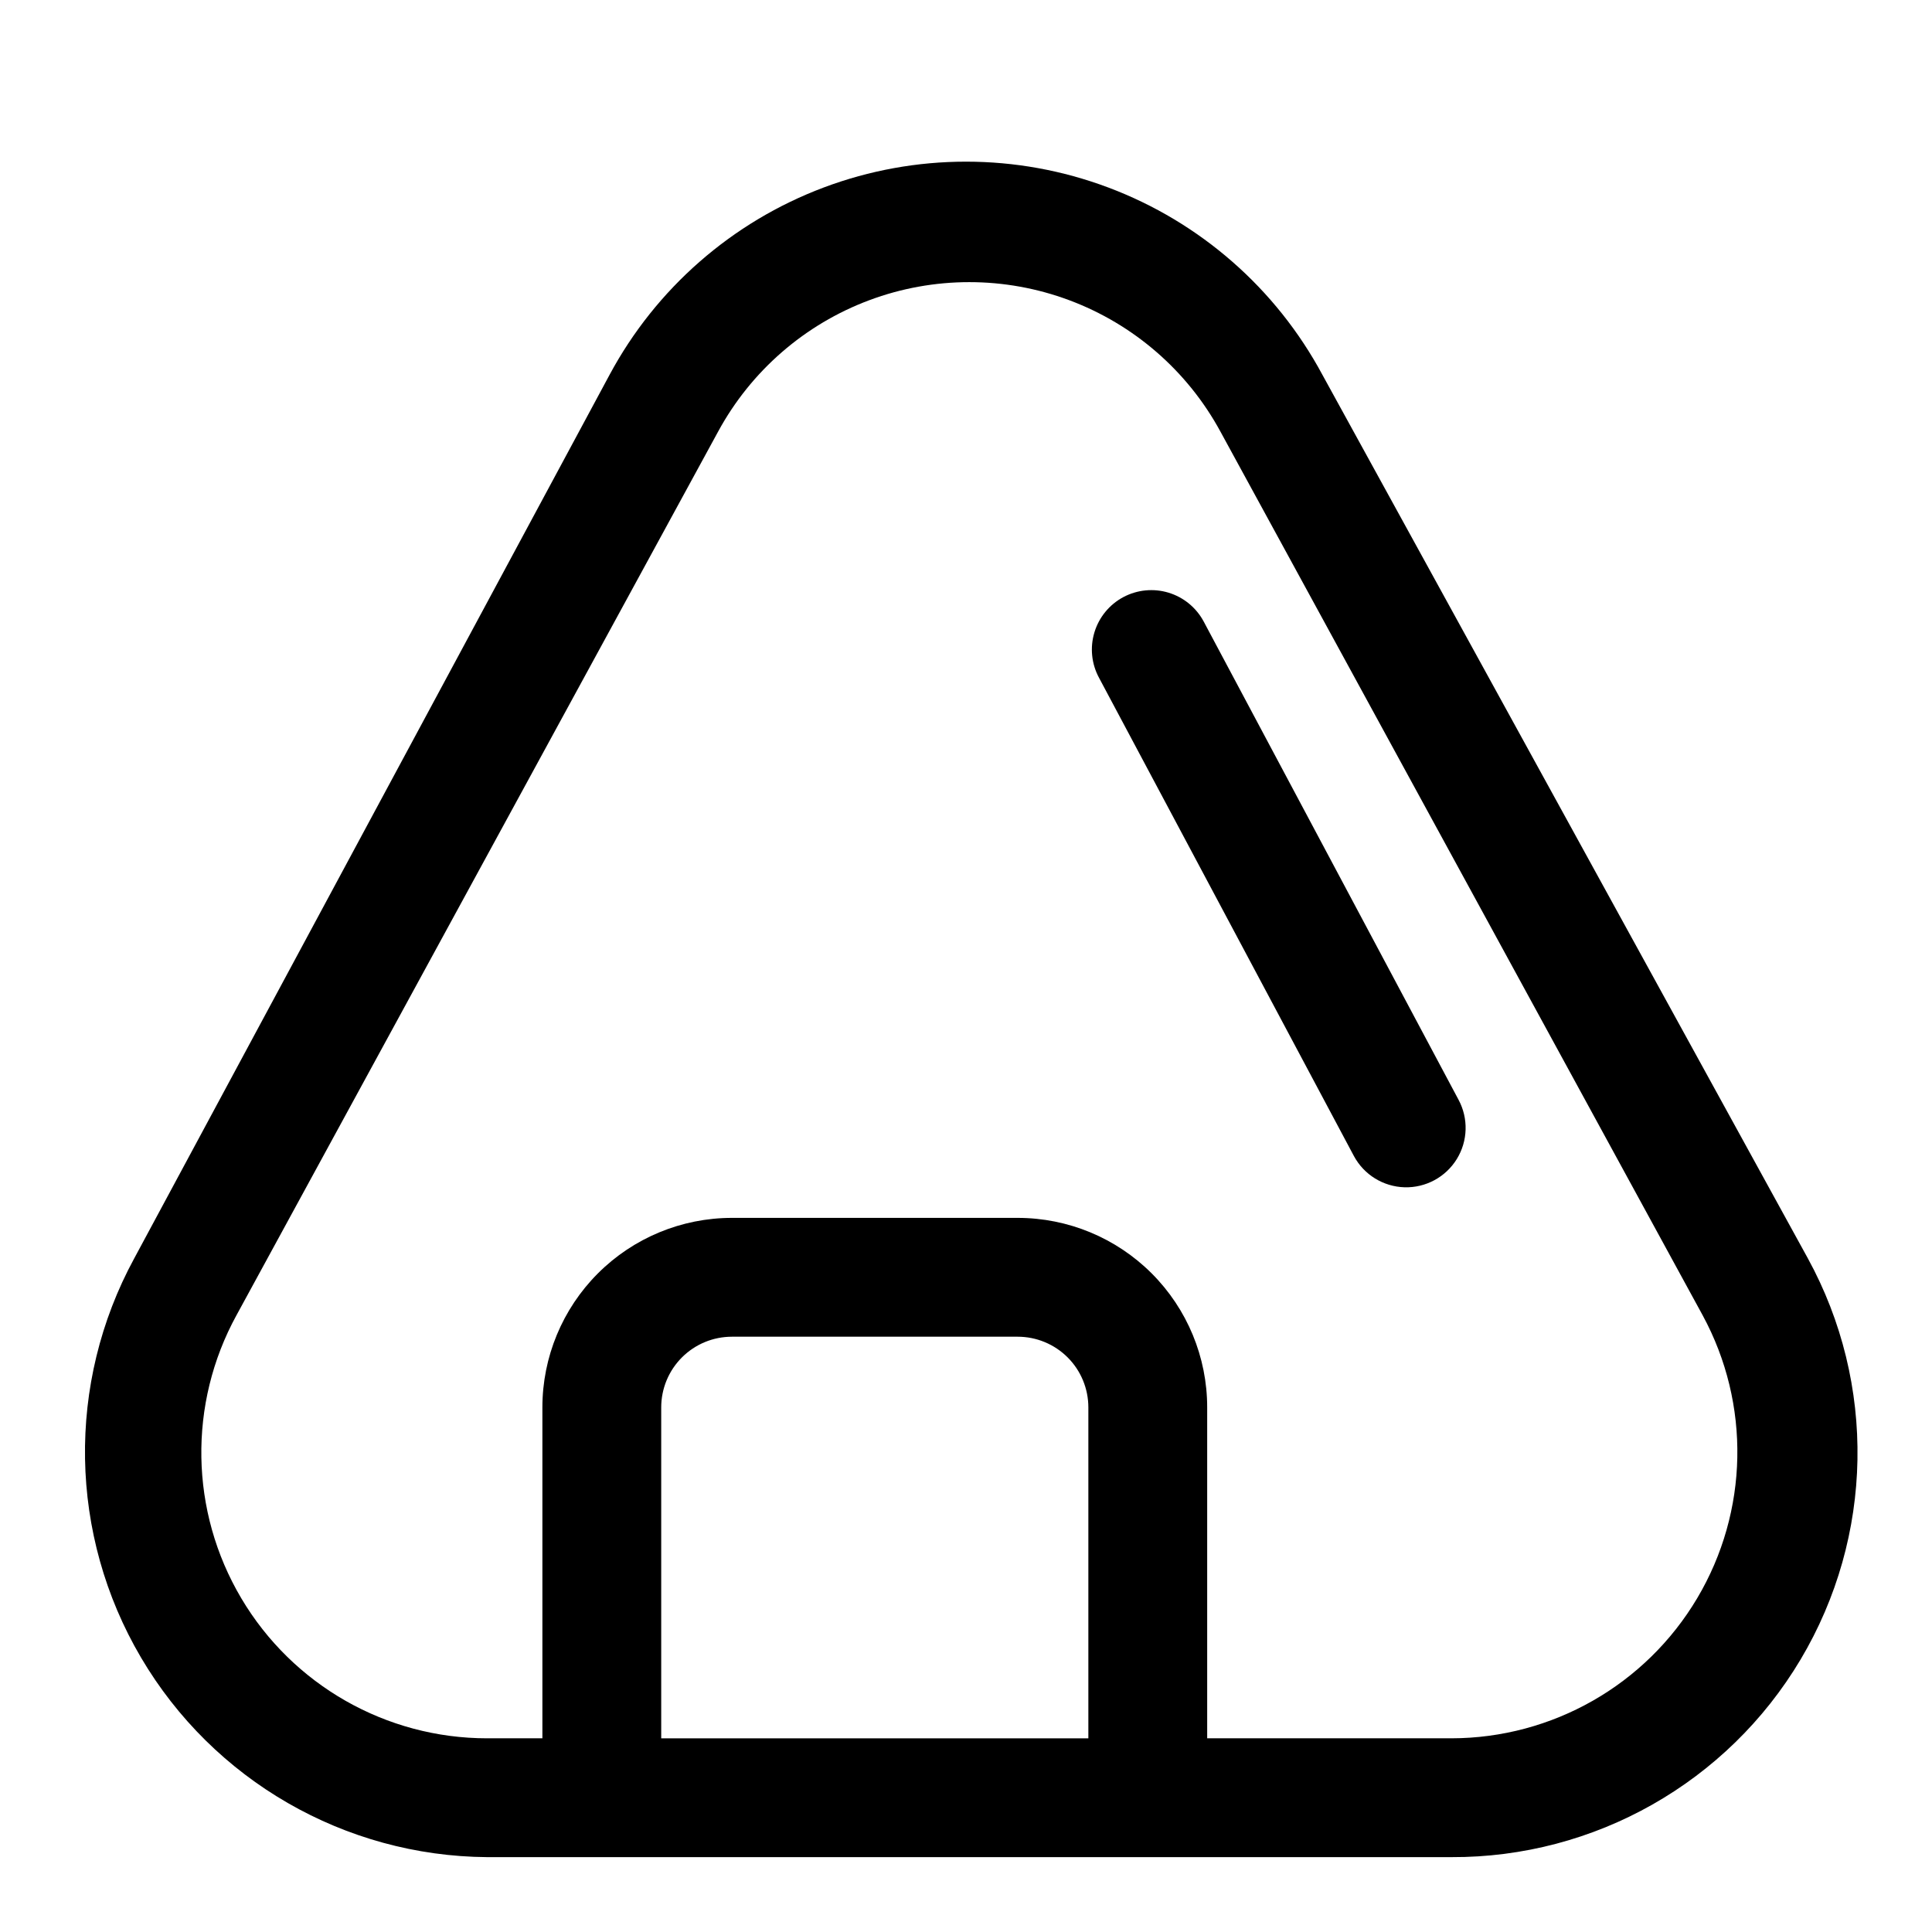
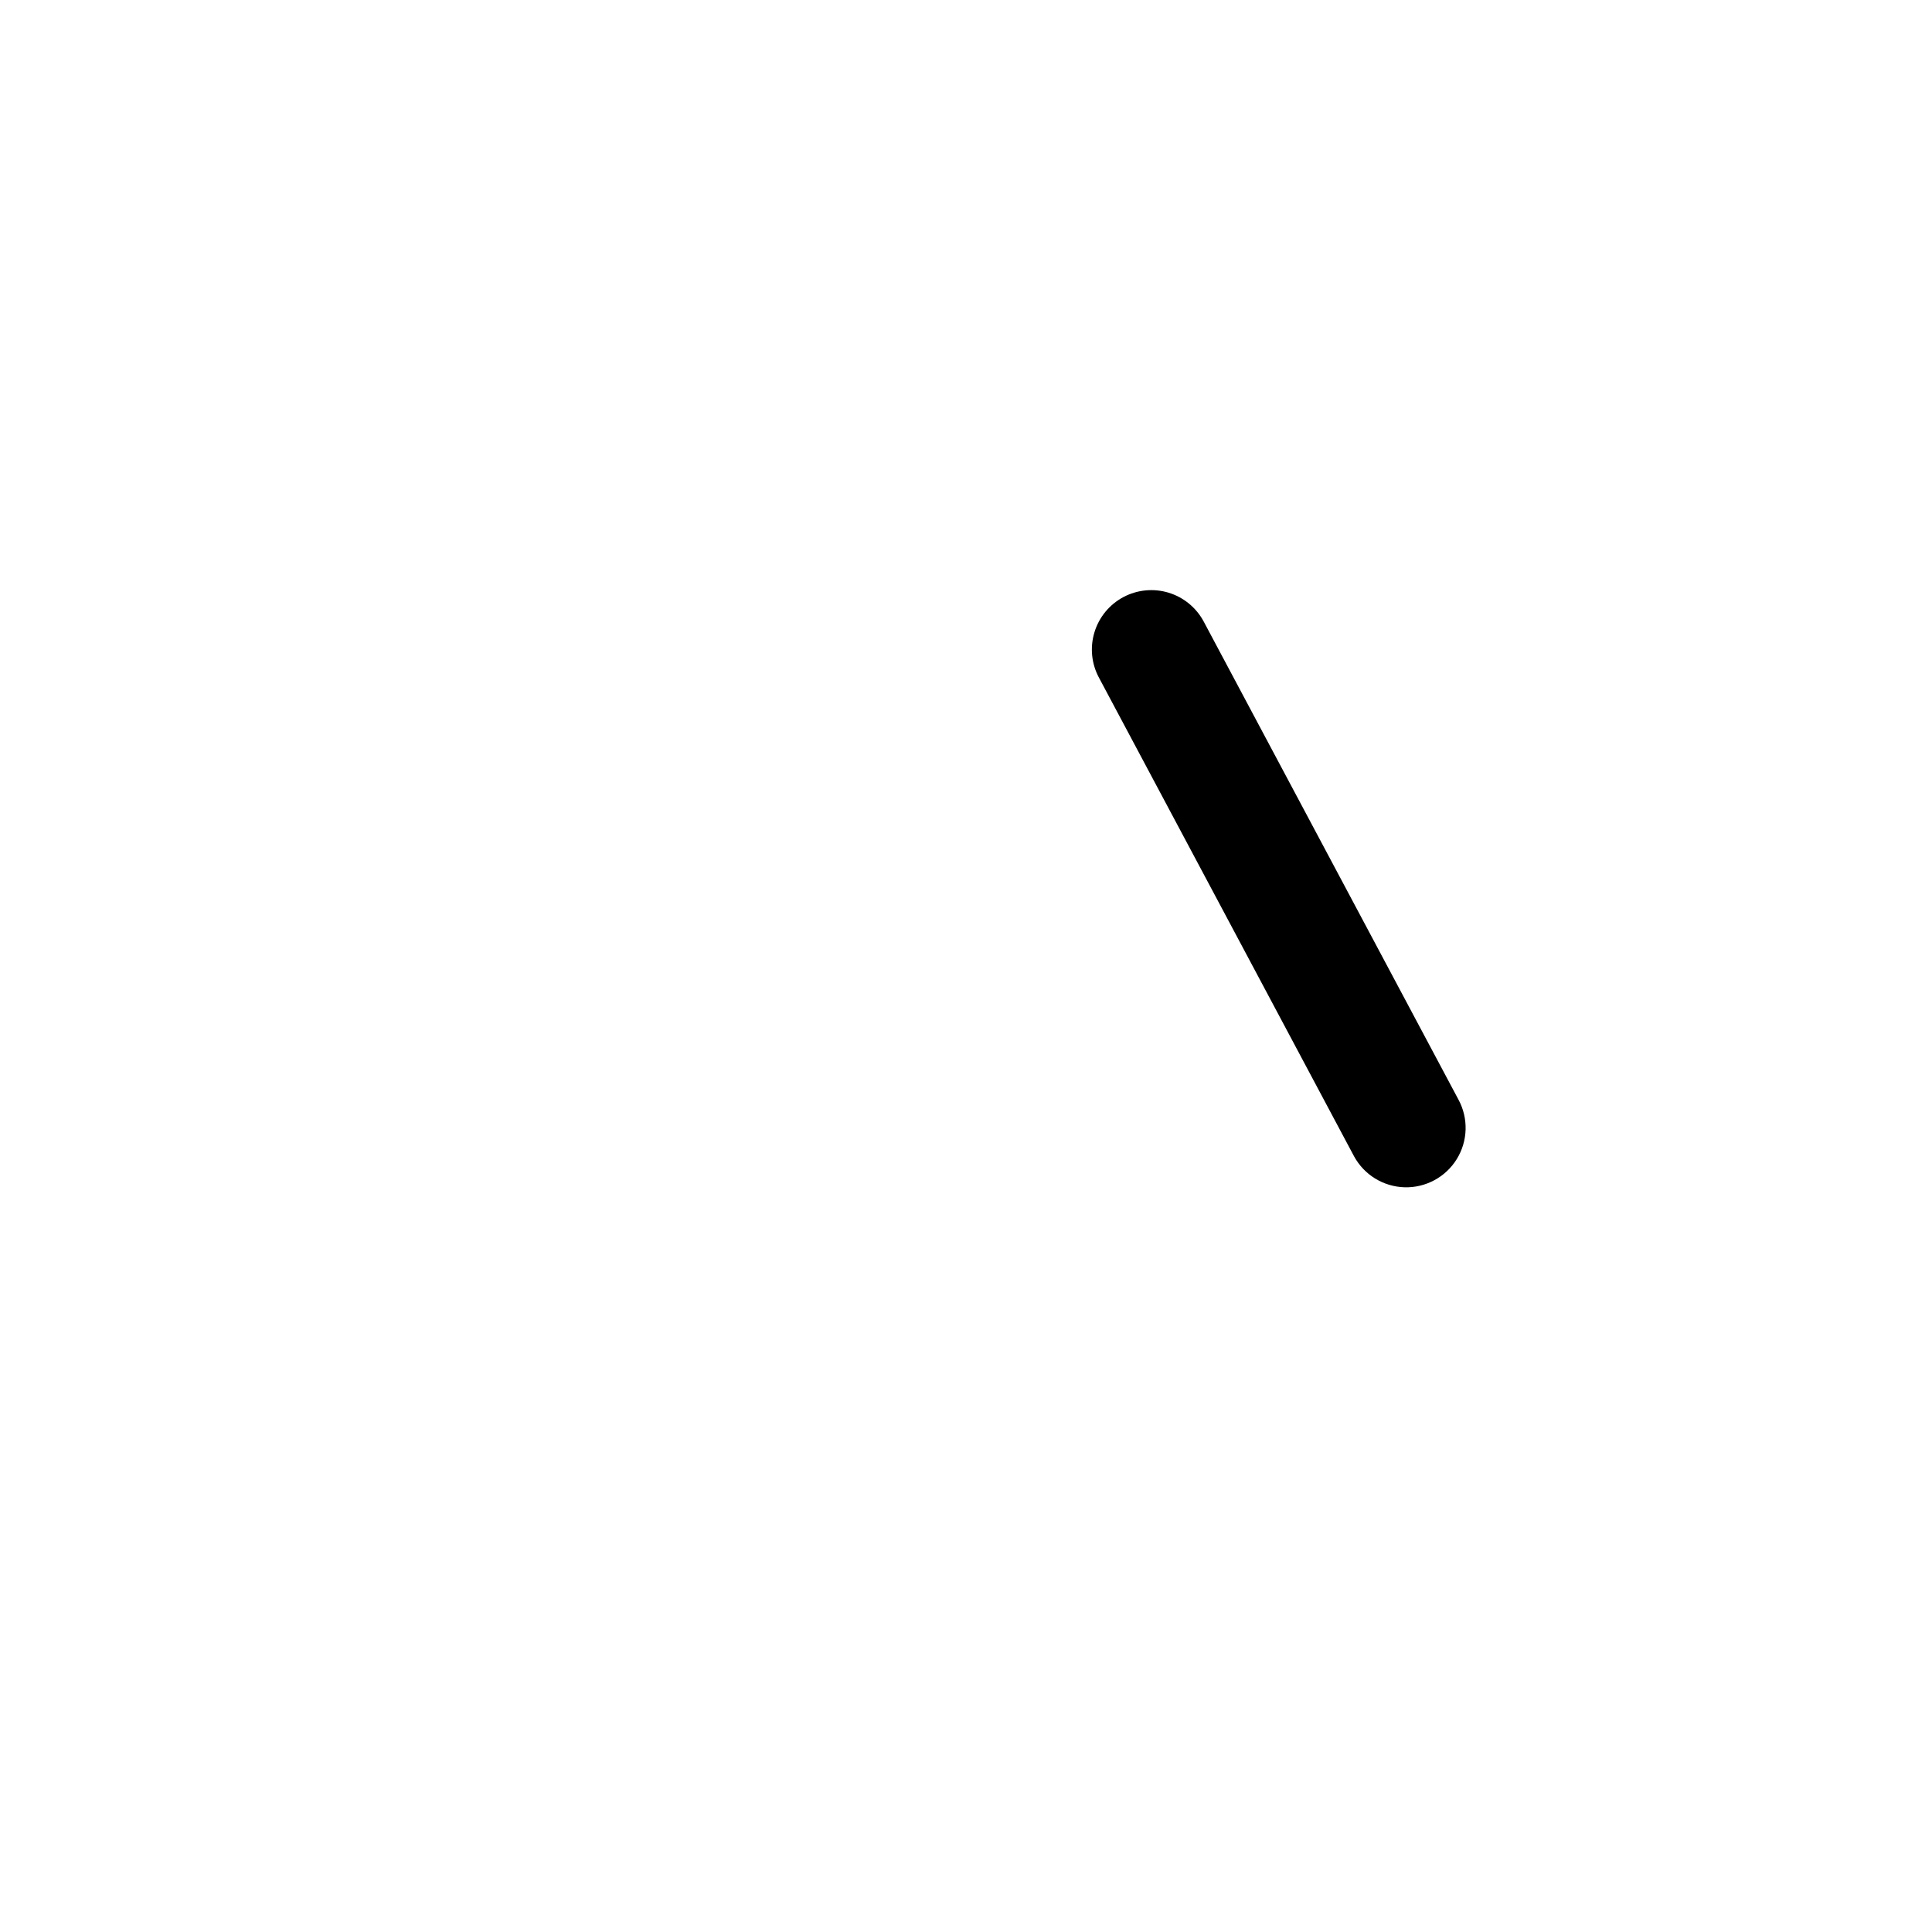
<svg xmlns="http://www.w3.org/2000/svg" fill="#000000" width="800px" height="800px" version="1.1" viewBox="144 144 512 512">
  <g>
-     <path d="m273.1 636.16h255.53c37.941 0.148 73.137-19.773 92.547-52.379 19.406-32.605 20.137-73.039 1.914-106.32l-128.63-234.12c-12.281-22.875-32.449-40.52-56.758-49.652-24.305-9.133-51.102-9.133-75.41 0-24.309 9.133-44.477 26.777-56.758 49.652l-125.95 234.12c-18.039 33.145-17.355 73.328 1.805 105.84 19.16 32.512 53.977 52.582 91.715 52.859zm46.129-31.488v-87.695c0-4.969 1.977-9.734 5.488-13.246 3.516-3.516 8.277-5.488 13.25-5.488h75.73-0.004c4.969 0 9.734 1.973 13.25 5.488 3.512 3.512 5.484 8.277 5.484 13.246v87.695zm-112.57-112.1 127.69-234.27c8.719-16.023 22.93-28.359 40.02-34.742 17.086-6.387 35.906-6.387 52.996 0 17.09 6.383 31.301 18.719 40.02 34.742l127.84 234.27c12.758 23.5 12.207 51.98-1.449 74.969-13.66 22.992-38.41 37.098-65.148 37.129h-64.711v-87.695c0-13.32-5.289-26.094-14.707-35.512-9.422-9.422-22.195-14.711-35.516-14.711h-75.727c-13.32 0-26.098 5.289-35.516 14.711-9.418 9.418-14.711 22.191-14.711 35.512v87.695h-14.641c-26.75 0.004-51.523-14.105-65.16-37.117-13.641-23.016-14.129-51.516-1.281-74.98z" />
    <path d="m502.81 450.38c2.672 4.949 7.781 8.098 13.402 8.262 5.621 0.16 10.902-2.691 13.855-7.481 2.949-4.789 3.121-10.789 0.449-15.738l-67.539-126.74c-1.973-3.668-5.312-6.406-9.297-7.617-3.984-1.207-8.281-0.789-11.961 1.16-3.707 1.973-6.477 5.34-7.688 9.363-1.215 4.019-0.77 8.359 1.234 12.051z" />
  </g>
</svg>